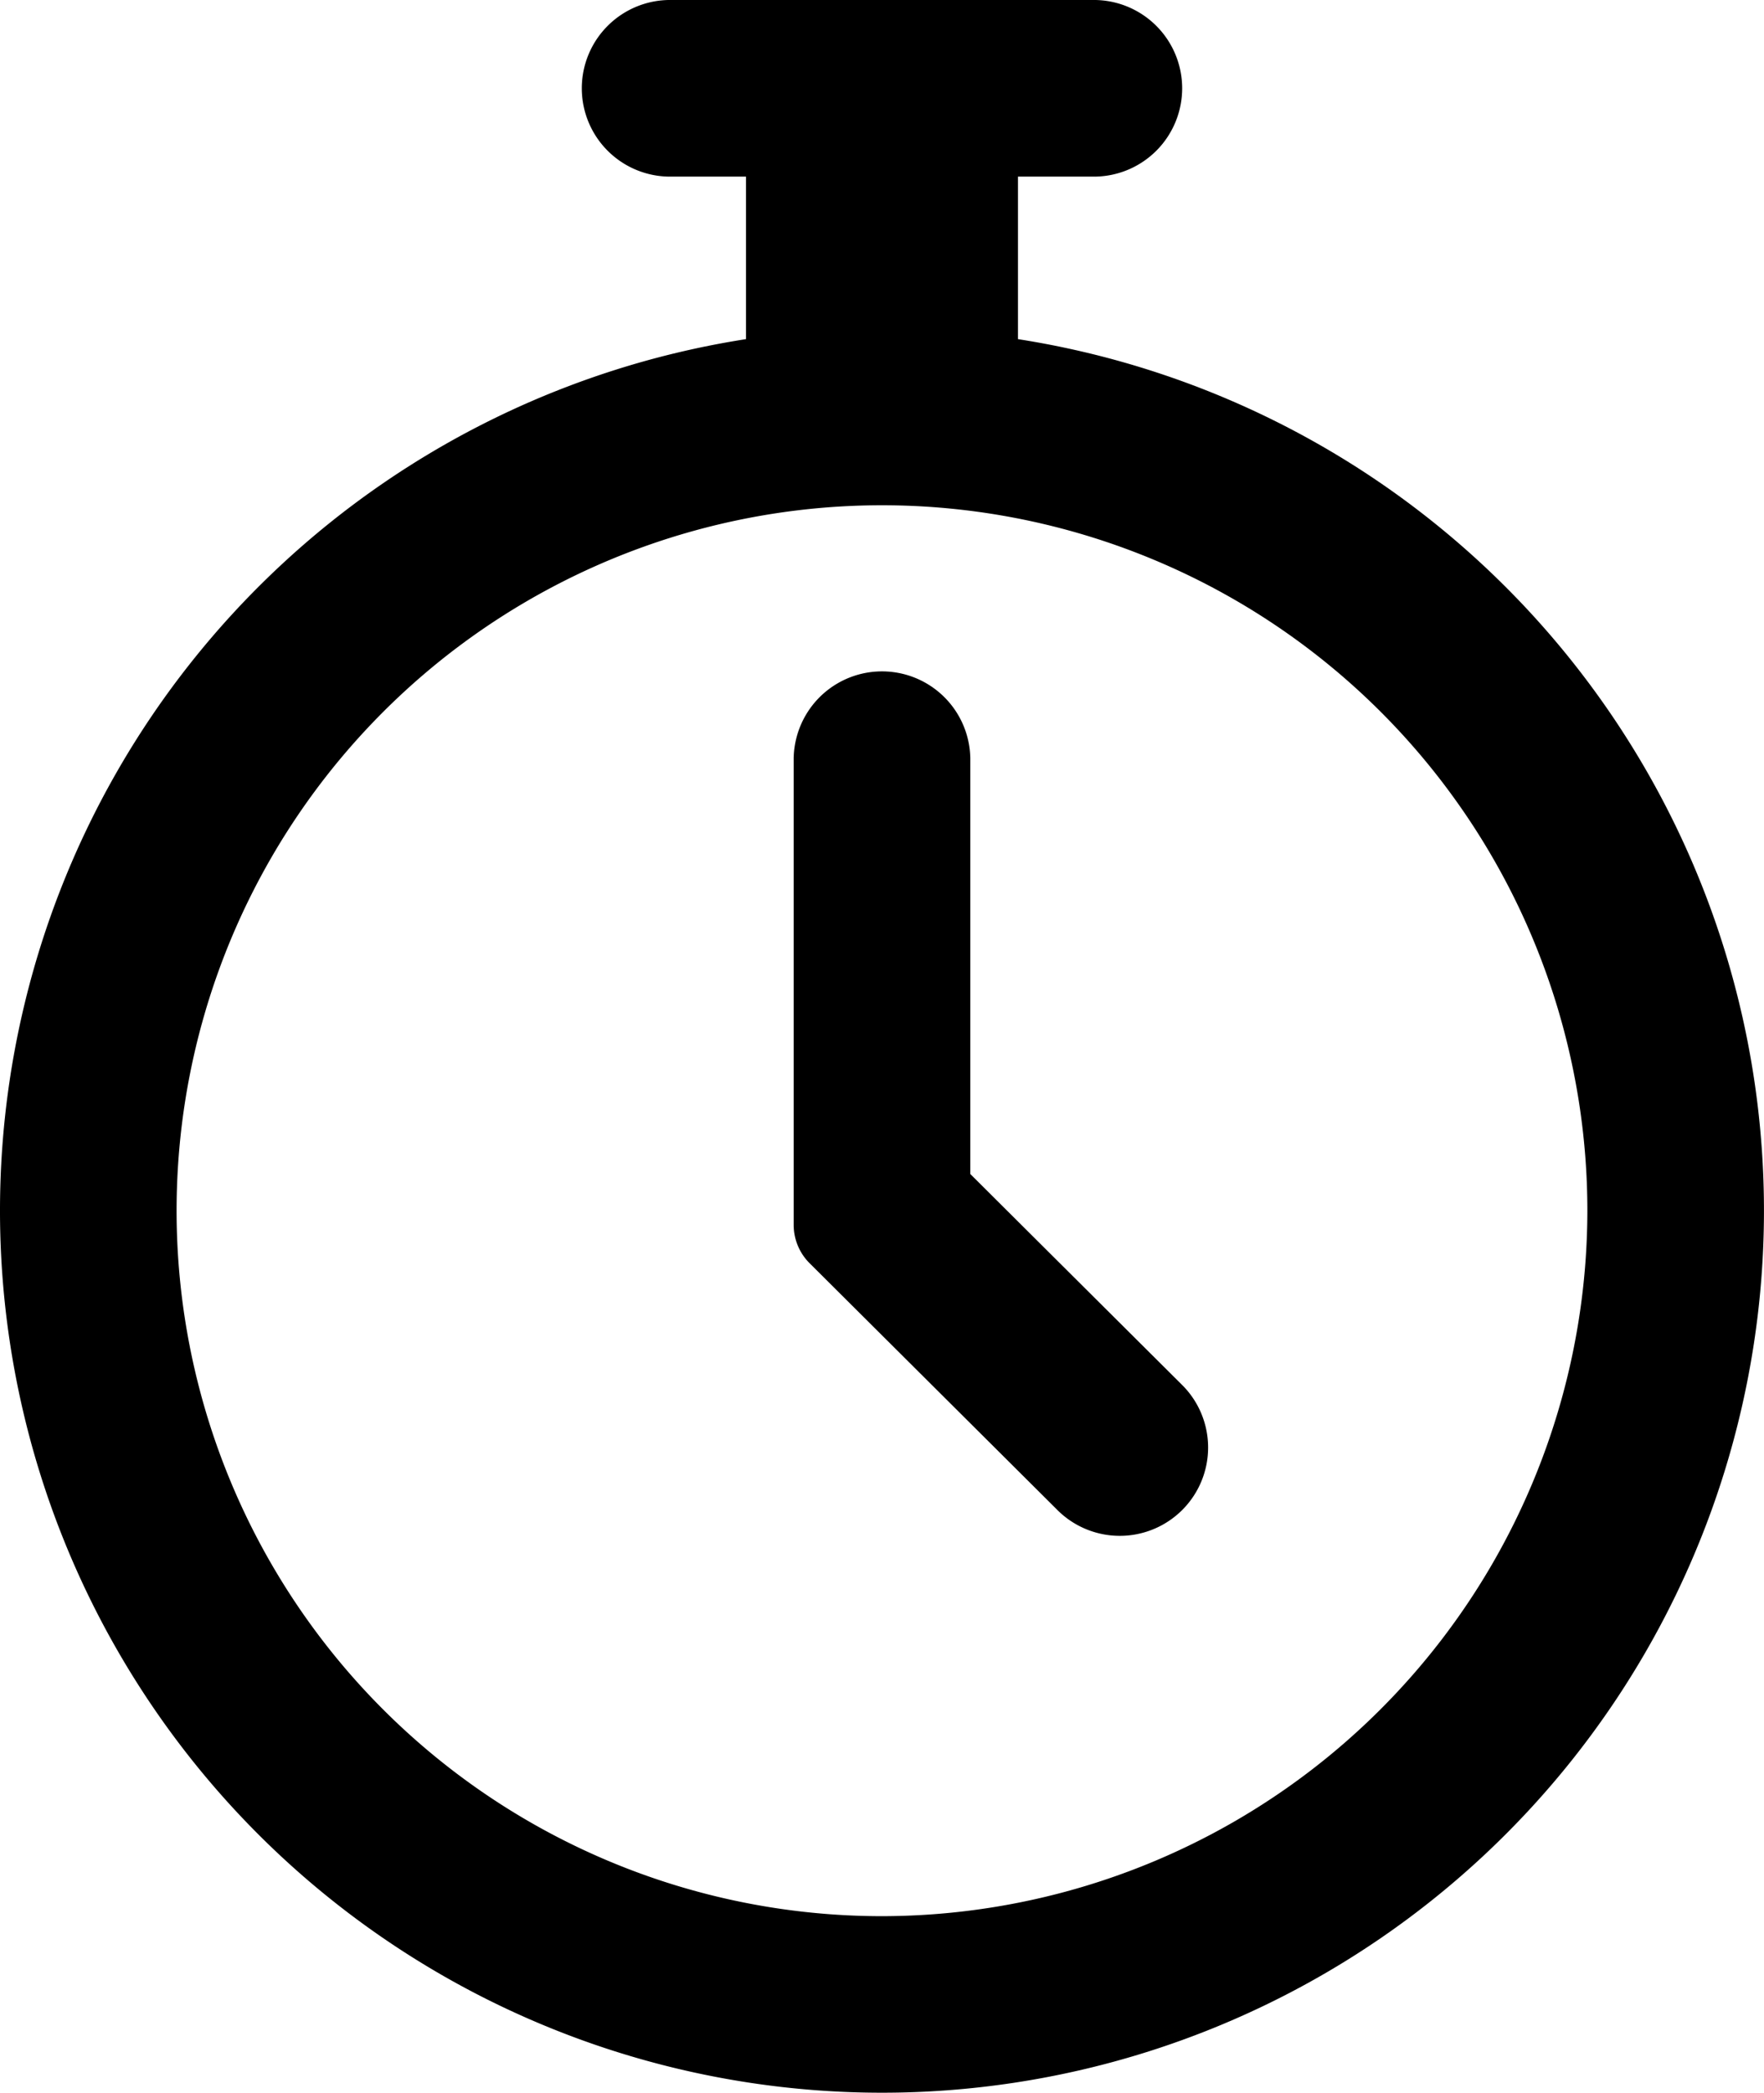
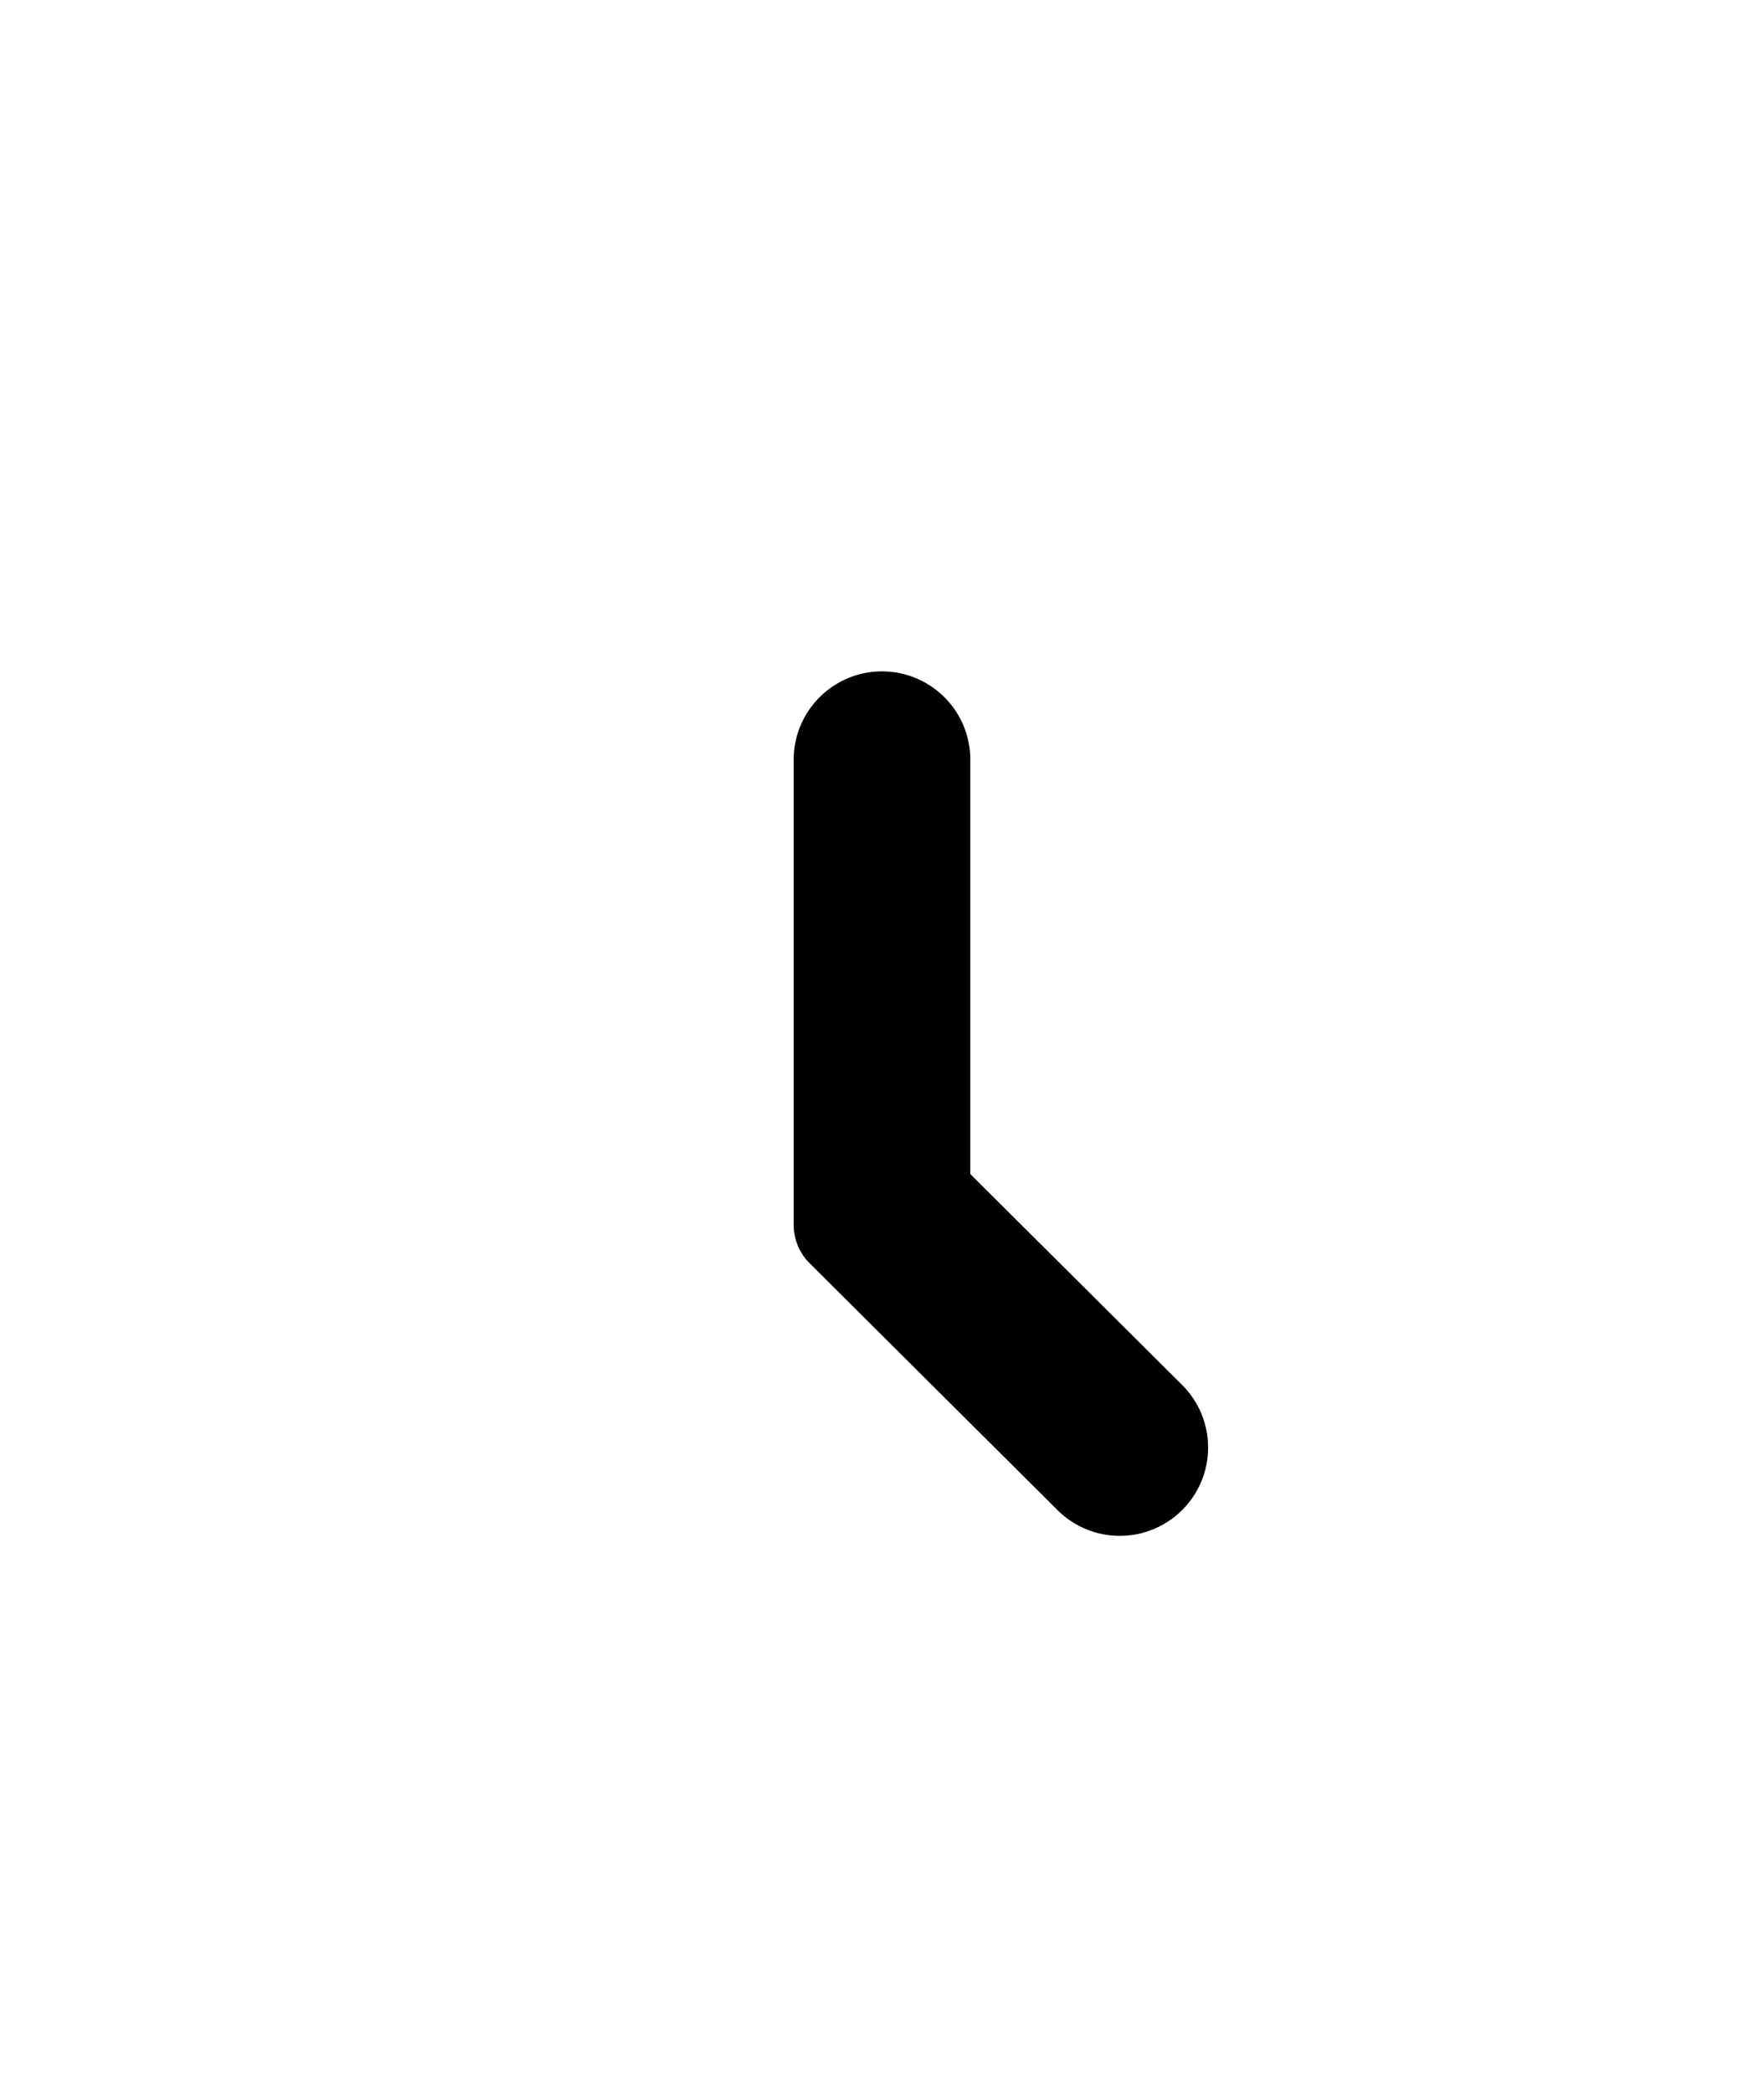
<svg xmlns="http://www.w3.org/2000/svg" width="53.351" height="63.29" viewBox="0 0 53.351 63.29">
  <g transform="translate(-23.26)">
    <path d="M140.955,110.043V97.462a2.671,2.671,0,0,0-5.341,0v14.122a1.633,1.633,0,0,0,.481,1.157l7.471,7.44a2.671,2.671,0,1,0,3.769-3.785l-6.38-6.353Z" transform="translate(-88.349 -74.539)" />
-     <path d="M54.048,10.256V5.341h2.243a2.671,2.671,0,1,0,0-5.341H43.579a2.671,2.671,0,1,0,0,5.341h2.243v4.915a26.675,26.675,0,1,0,8.226,0ZM49.935,57.948A21.334,21.334,0,1,1,71.269,36.614,21.358,21.358,0,0,1,49.935,57.948Z" transform="translate(0 0)" />
  </g>
</svg>